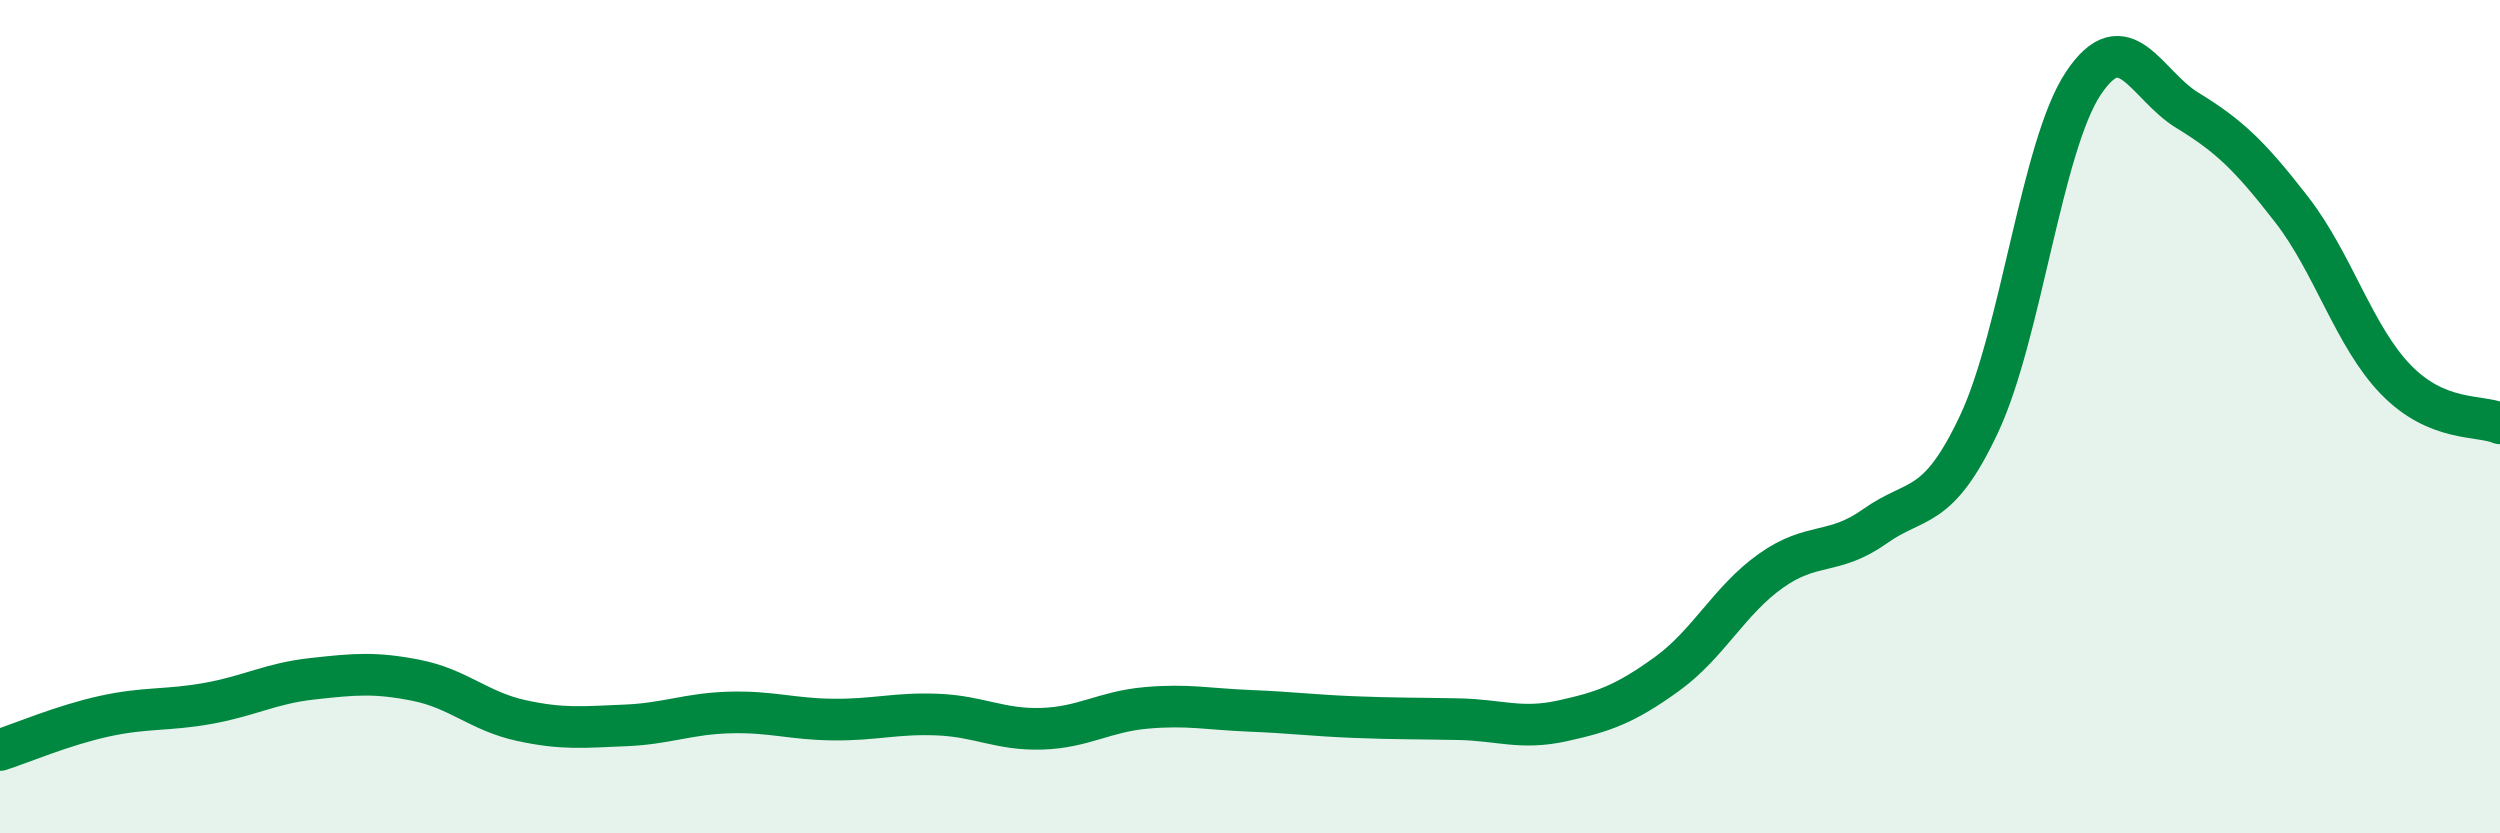
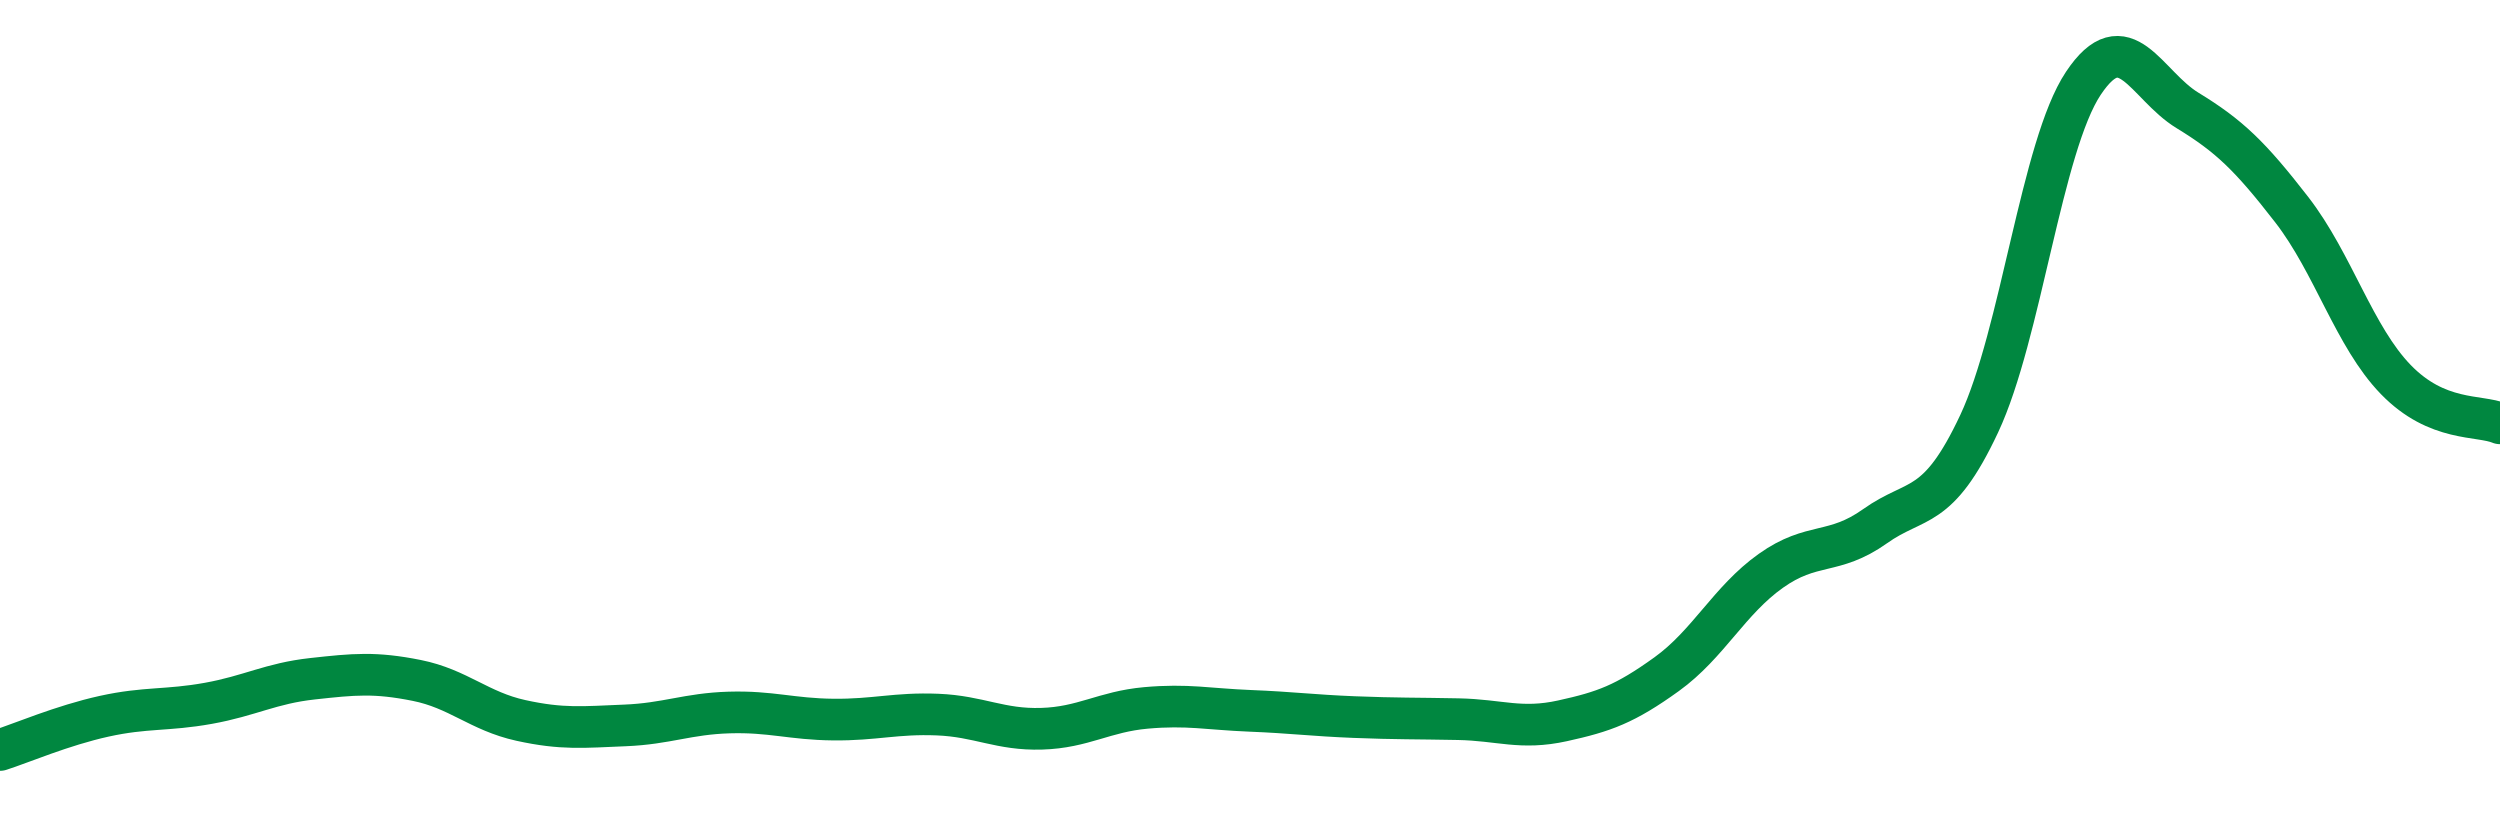
<svg xmlns="http://www.w3.org/2000/svg" width="60" height="20" viewBox="0 0 60 20">
-   <path d="M 0,18 C 0.5,17.84 1.5,17.41 2.5,17.19 C 3.5,16.97 4,17.06 5,16.88 C 6,16.7 6.5,16.4 7.5,16.29 C 8.5,16.18 9,16.13 10,16.33 C 11,16.53 11.5,17.07 12.5,17.29 C 13.5,17.51 14,17.45 15,17.41 C 16,17.37 16.5,17.13 17.5,17.1 C 18.5,17.07 19,17.26 20,17.27 C 21,17.28 21.5,17.11 22.5,17.15 C 23.5,17.19 24,17.52 25,17.49 C 26,17.46 26.5,17.08 27.5,16.99 C 28.5,16.9 29,17.02 30,17.06 C 31,17.1 31.5,17.17 32.5,17.21 C 33.5,17.25 34,17.24 35,17.26 C 36,17.28 36.5,17.52 37.5,17.3 C 38.5,17.08 39,16.9 40,16.18 C 41,15.46 41.5,14.41 42.5,13.7 C 43.5,12.99 44,13.34 45,12.63 C 46,11.92 46.5,12.3 47.5,10.17 C 48.5,8.04 49,3.5 50,2 C 51,0.5 51.5,2.04 52.5,2.65 C 53.5,3.26 54,3.74 55,5.03 C 56,6.32 56.5,8.08 57.5,9.11 C 58.5,10.14 59.5,9.95 60,10.16L60 20L0 20Z" fill="#008740" opacity="0.1" stroke-linecap="round" stroke-linejoin="round" />
  <path d="M 0,18 C 0.5,17.84 1.5,17.41 2.5,17.19 C 3.5,16.97 4,17.06 5,16.88 C 6,16.7 6.5,16.4 7.5,16.29 C 8.5,16.18 9,16.13 10,16.33 C 11,16.53 11.5,17.07 12.5,17.29 C 13.5,17.51 14,17.45 15,17.41 C 16,17.37 16.5,17.13 17.5,17.1 C 18.5,17.07 19,17.26 20,17.27 C 21,17.28 21.5,17.11 22.5,17.15 C 23.5,17.19 24,17.52 25,17.49 C 26,17.46 26.5,17.08 27.5,16.99 C 28.5,16.9 29,17.02 30,17.06 C 31,17.1 31.5,17.17 32.5,17.21 C 33.5,17.25 34,17.24 35,17.26 C 36,17.28 36.5,17.52 37.5,17.3 C 38.5,17.08 39,16.9 40,16.18 C 41,15.46 41.5,14.41 42.5,13.7 C 43.5,12.99 44,13.34 45,12.63 C 46,11.92 46.5,12.3 47.5,10.17 C 48.5,8.04 49,3.5 50,2 C 51,0.5 51.5,2.04 52.5,2.65 C 53.5,3.26 54,3.74 55,5.03 C 56,6.32 56.5,8.08 57.5,9.11 C 58.5,10.14 59.5,9.95 60,10.16" stroke="#008740" stroke-width="1" fill="none" stroke-linecap="round" stroke-linejoin="round" />
</svg>